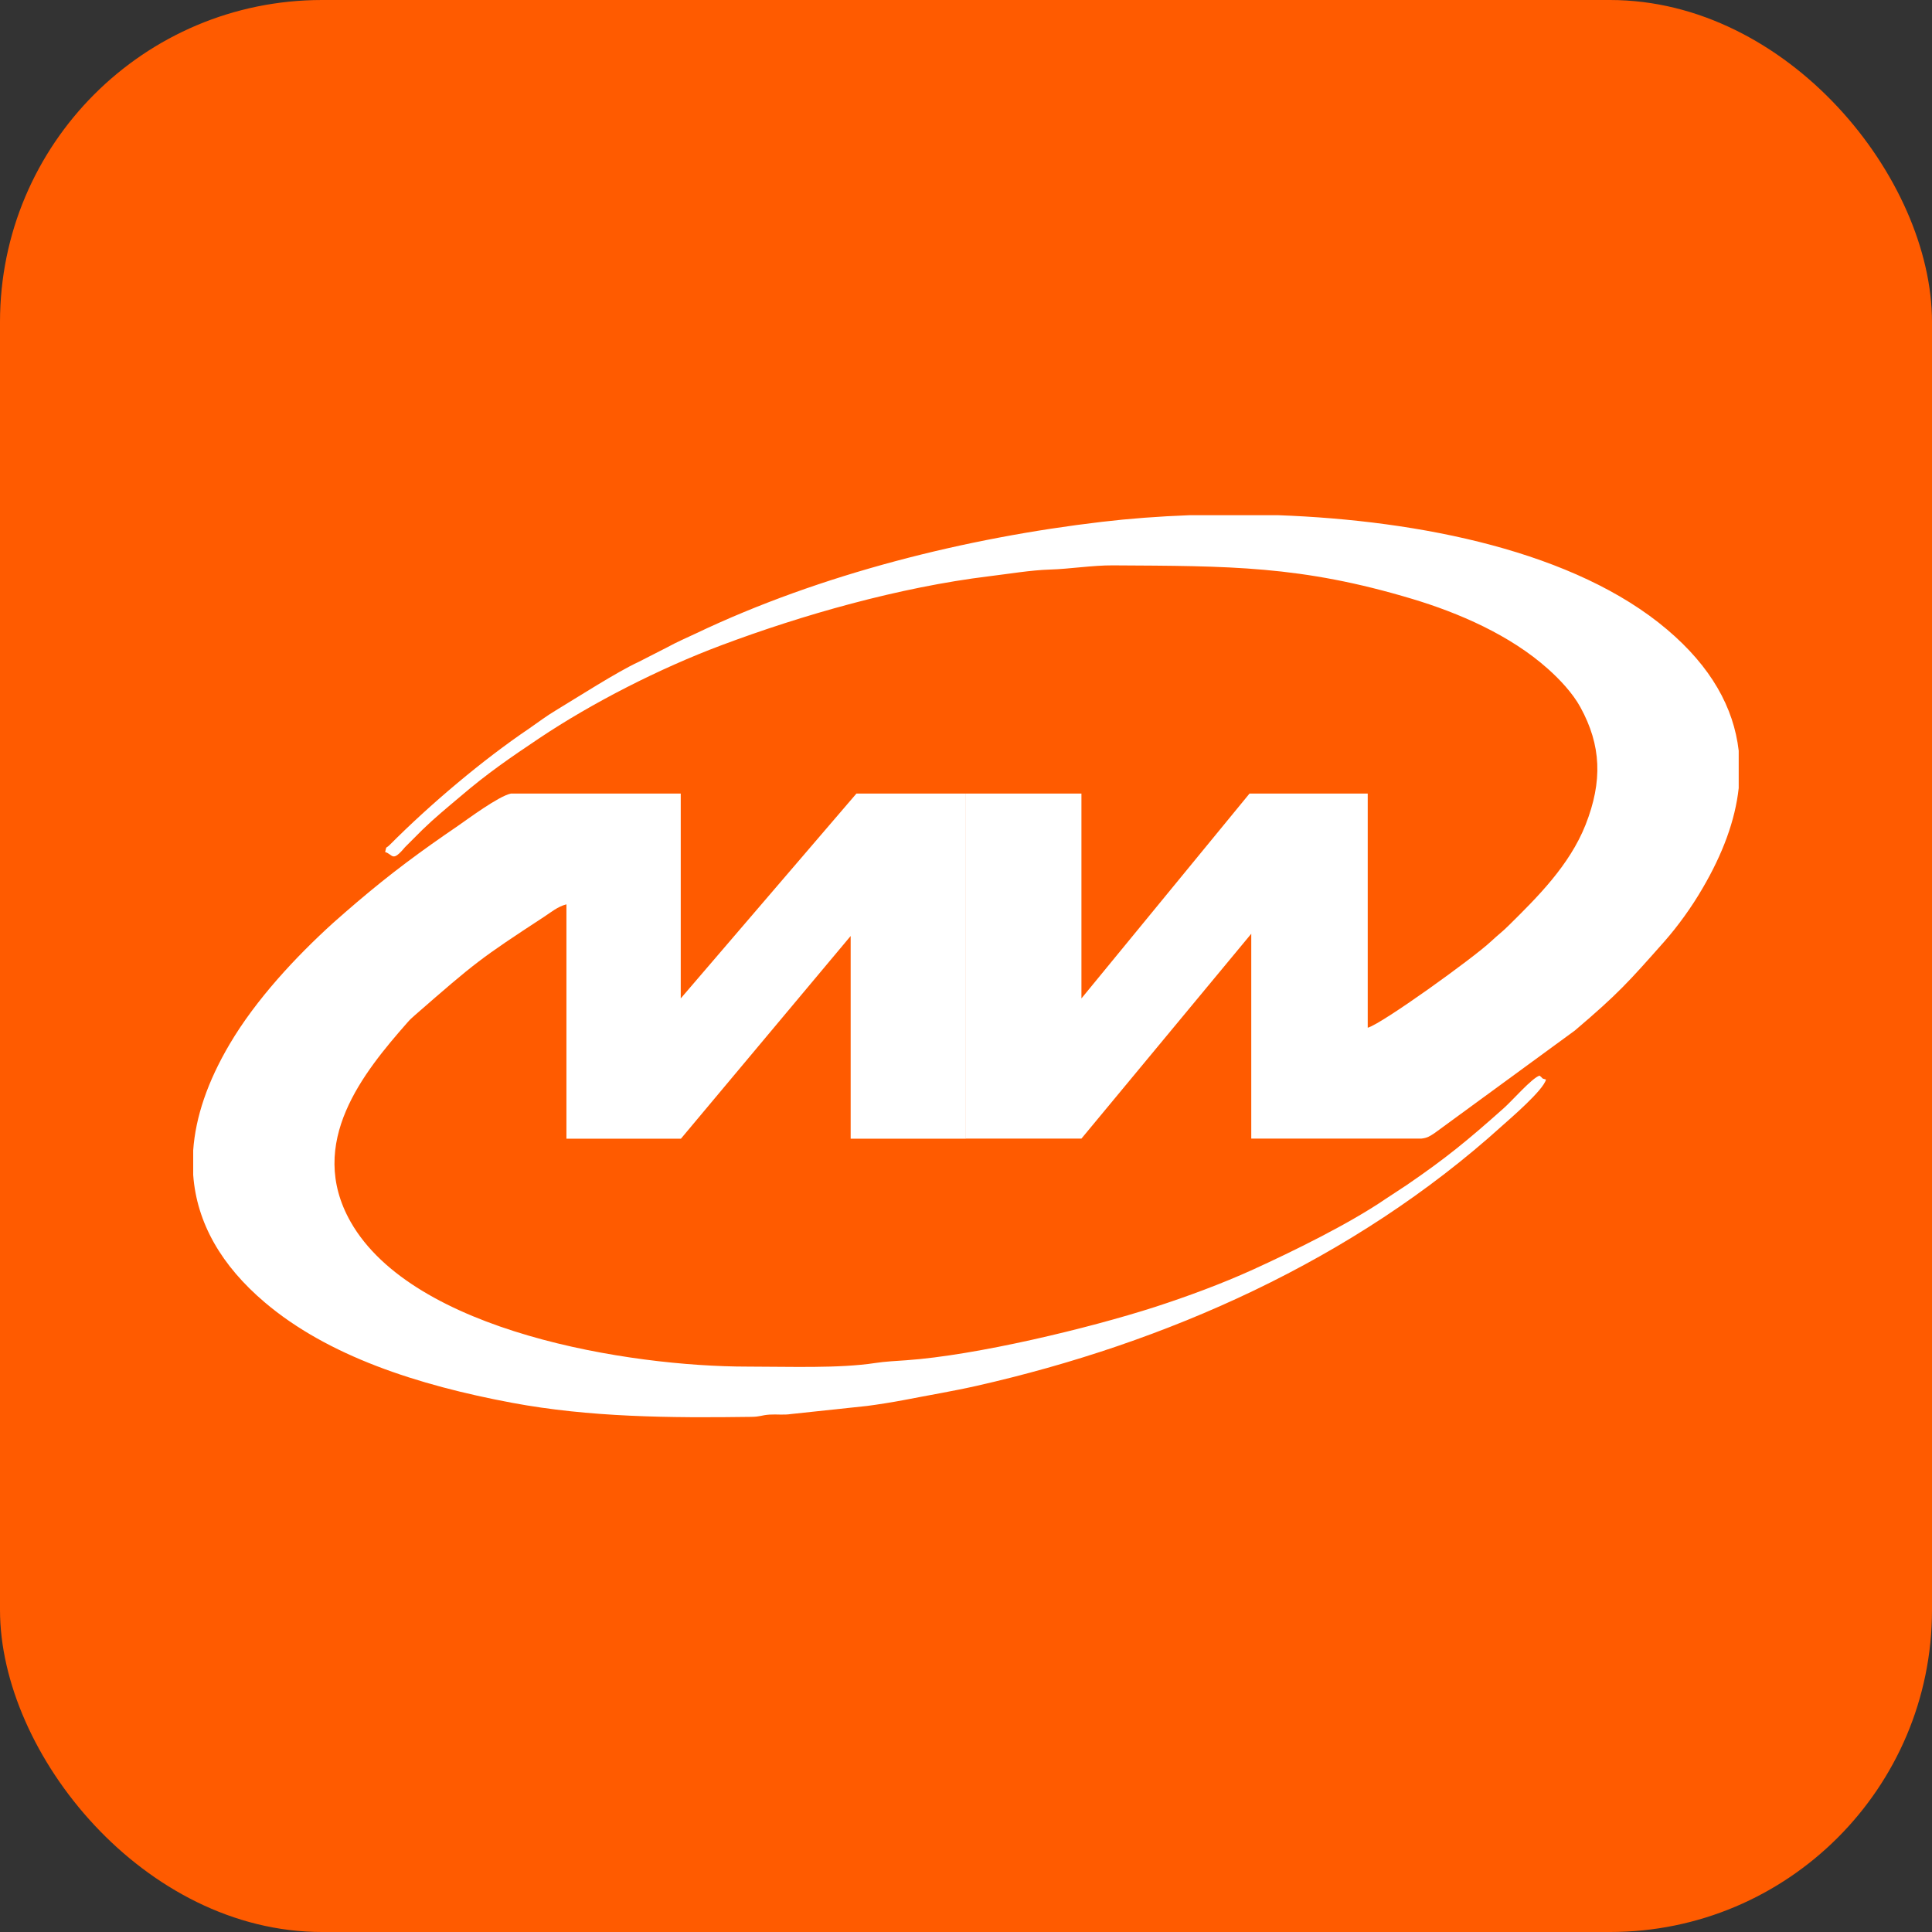
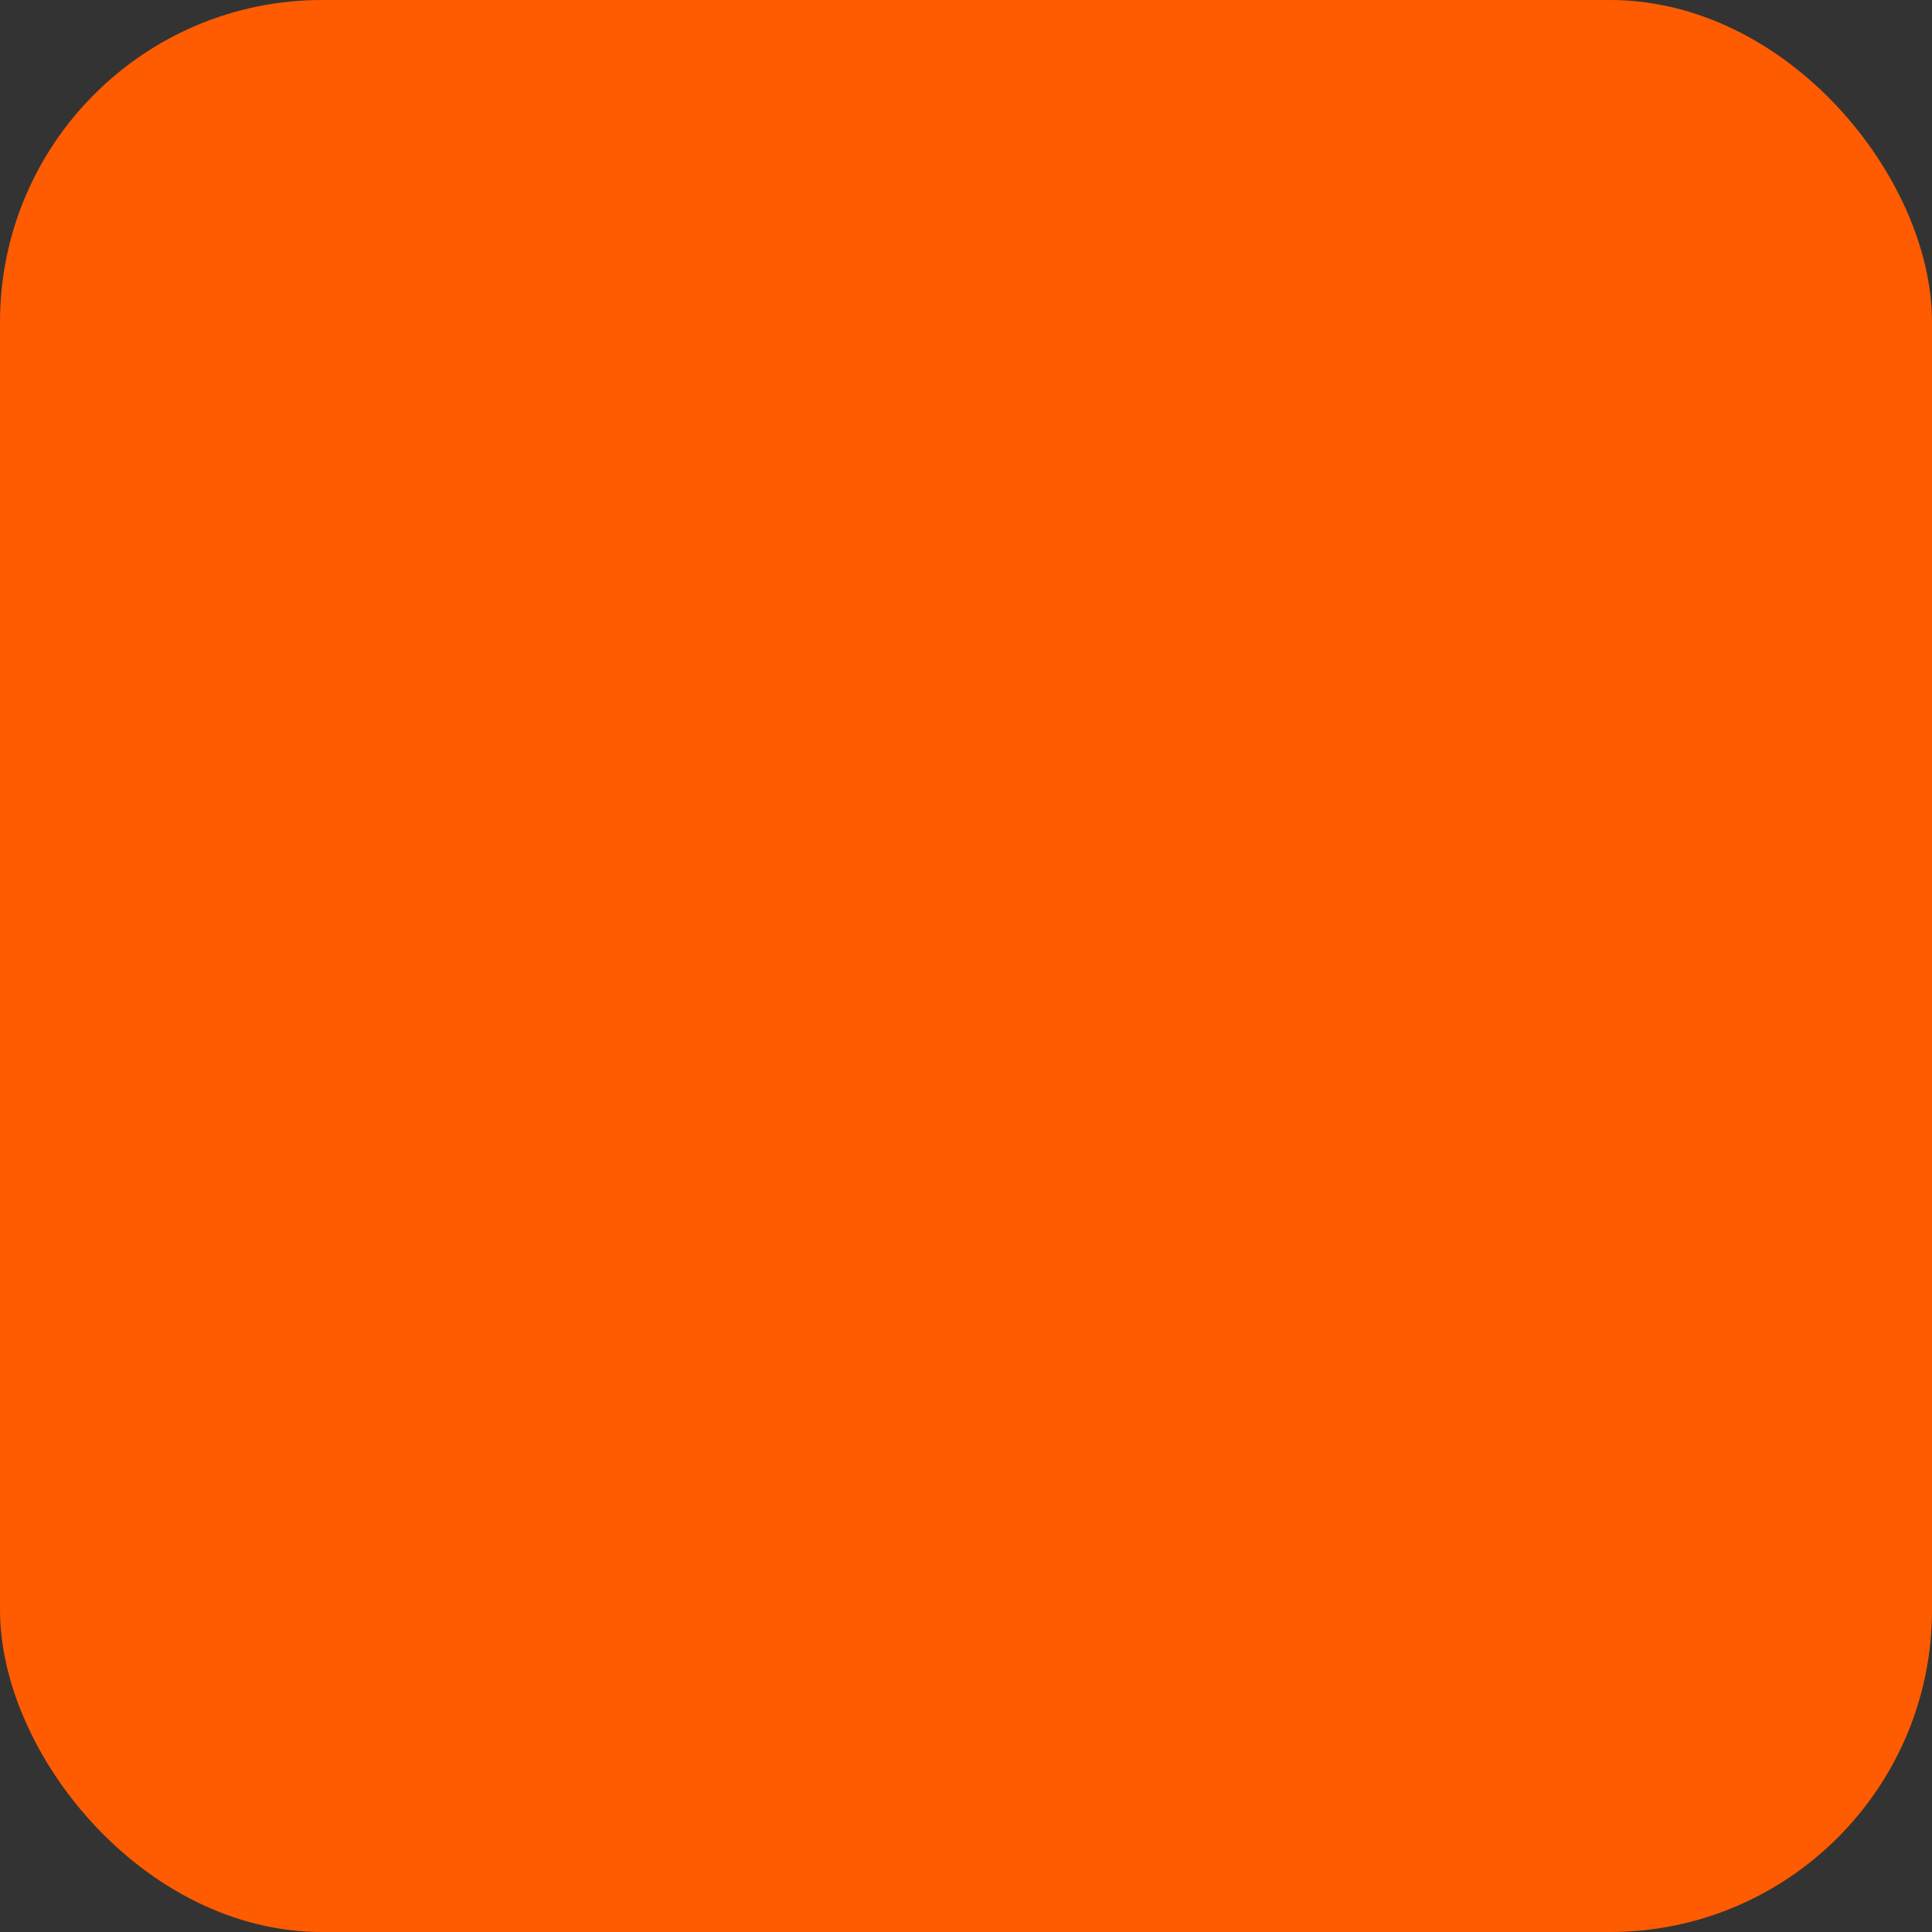
<svg xmlns="http://www.w3.org/2000/svg" width="60" height="60" viewBox="0 0 60 60" fill="none">
  <rect x="0" y="0" width="60" height="60" fill="#333333" stroke="none" />
  <rect width="60" height="60" rx="10" fill="#FF5B00" />
-   <path d="M38.859 28.995V35.36H44.143C44.331 35.339 44.403 35.287 44.555 35.187L48.911 32.002C50.254 30.859 50.566 30.507 51.69 29.237C52.112 28.758 52.536 28.17 52.872 27.591C53.5 26.521 53.888 25.478 53.997 24.475V23.314C53.842 21.968 53.133 20.704 51.778 19.555C48.926 17.134 44.127 16.161 39.69 16H36.947C35.983 16.036 35.067 16.106 34.222 16.206C30.017 16.7 25.489 17.825 21.621 19.668C21.318 19.81 21.009 19.944 20.736 20.095L19.827 20.559C19.19 20.85 17.908 21.671 17.256 22.065C16.965 22.238 16.696 22.444 16.432 22.626C15.004 23.59 13.367 24.969 12.106 26.236C11.973 26.37 12.012 26.245 11.961 26.46C12.21 26.536 12.173 26.794 12.576 26.312L13.125 25.763C13.507 25.393 13.88 25.087 14.289 24.742C15.135 24.017 15.844 23.532 16.753 22.923C18.393 21.826 20.482 20.759 22.406 20.038C24.895 19.104 27.92 18.237 30.727 17.895C31.336 17.822 32.009 17.706 32.609 17.688C33.221 17.67 33.925 17.555 34.558 17.558C38.18 17.579 40.396 17.561 43.852 18.598C45.298 19.031 46.898 19.722 48.071 20.771C48.429 21.089 48.838 21.52 49.08 21.962C49.729 23.144 49.775 24.26 49.241 25.615C48.741 26.879 47.732 27.873 46.877 28.719C46.674 28.925 46.51 29.043 46.304 29.237C45.752 29.755 42.915 31.798 42.476 31.917V24.645H38.805L33.585 31.007V24.645H29.999V35.36H33.585L38.862 28.995H38.859Z" fill="white" />
-   <path d="M26.418 29.061V35.363H29.998V24.645H26.597L21.141 31.007V24.645H15.866C15.478 24.727 14.508 25.451 14.23 25.642C13.666 26.027 13.148 26.391 12.608 26.797C12.084 27.191 11.595 27.585 11.095 28.01C10.832 28.234 10.607 28.431 10.35 28.658C9.186 29.713 7.949 31.041 7.134 32.423C6.443 33.593 6.073 34.693 6 35.724V36.488C6.109 37.985 6.882 39.31 8.222 40.446C10.18 42.108 12.954 43.014 15.906 43.566C18.303 44.014 20.795 44.038 23.323 44.002C23.62 43.999 23.638 43.95 23.896 43.932C24.123 43.917 24.338 43.95 24.569 43.914L26.927 43.663C27.261 43.62 27.736 43.544 28.082 43.478C28.846 43.329 29.622 43.199 30.334 43.038C36.193 41.71 42.019 39.152 46.657 34.957C46.893 34.745 47.933 33.857 48.012 33.526C47.842 33.478 47.948 33.508 47.812 33.405C47.578 33.475 46.963 34.184 46.699 34.417C45.575 35.418 44.917 35.96 43.695 36.797C43.468 36.952 43.268 37.073 43.041 37.227C41.904 38.006 40.137 38.87 38.906 39.431C37.939 39.87 36.869 40.265 35.86 40.592C33.805 41.253 30.319 42.092 28.143 42.244C27.882 42.262 27.473 42.283 27.185 42.329C26.054 42.502 24.514 42.441 23.211 42.441C19.549 42.441 12.835 41.368 10.889 37.946C9.495 35.487 11.311 33.284 12.641 31.768C12.747 31.647 12.778 31.623 12.887 31.526C14.775 29.88 14.899 29.78 16.9 28.47C17.109 28.334 17.318 28.155 17.591 28.085V35.363H21.147L26.424 29.061H26.418Z" fill="white" />
</svg>